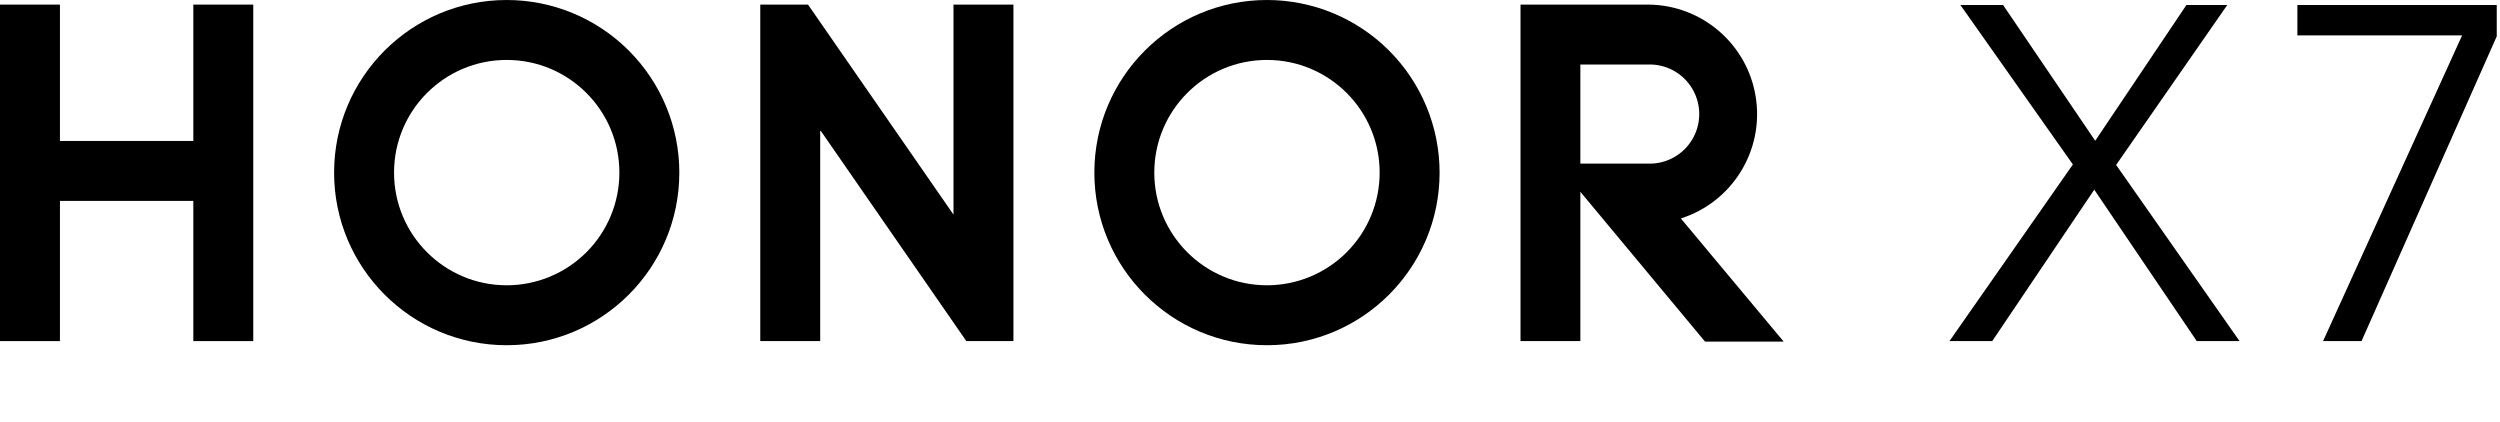
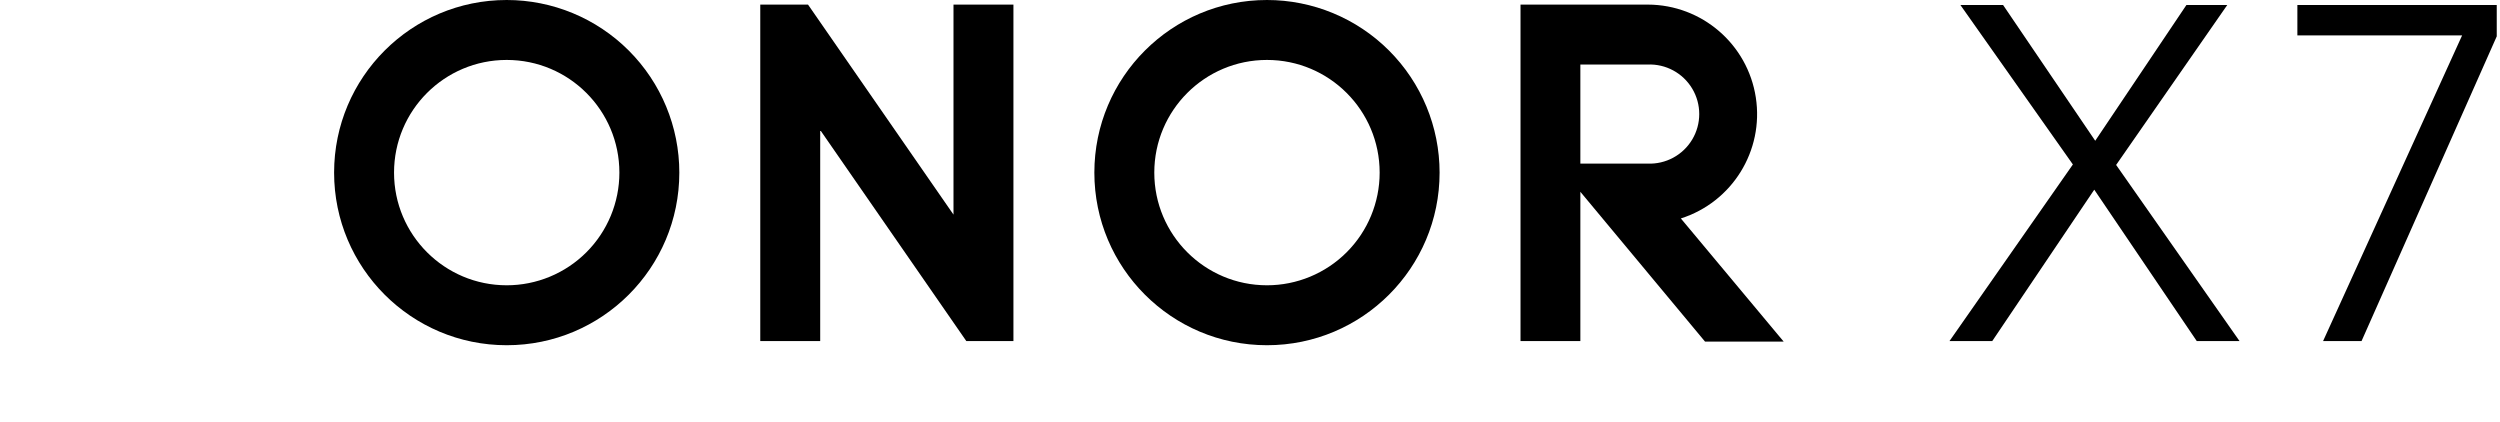
<svg xmlns="http://www.w3.org/2000/svg" width="237px" height="40px" viewBox="0 0 237 40" version="1.1">
  <title>编组 2</title>
  <g id="页面-1" stroke="none" stroke-width="1" fill="none" fill-rule="evenodd">
    <g id="PC" transform="translate(-492, -4029)" fill="#000000" fill-rule="nonzero">
      <g id="编组-2" transform="translate(492, 4029)">
        <rect id="矩形" fill-opacity="0" x="0" y="0" width="236.691" height="40" />
        <polygon id="路径" points="184.809 32.336 196.509 15.591 185.845 0.473 189.891 0.473 198.627 13.345 207.273 0.473 211.145 0.473 200.609 15.636 212.309 32.336 208.255 32.336 198.536 17.982 188.864 32.336" />
        <polygon id="路径" points="220.227 32.336 233.409 3.355 217.791 3.355 217.791 0.473 236.691 0.473 236.691 3.445 223.873 32.336" />
-         <polygon id="路径" points="18.327 0.436 24.009 0.436 24.009 32.336 18.327 32.336 18.327 19.045 5.682 19.045 5.682 32.336 0 32.336 0 0.436 5.682 0.436 5.682 13.364 18.327 13.364" />
        <polygon id="路径" points="90.391 20.345 76.6 0.436 72.073 0.436 72.073 32.336 77.755 32.336 77.755 12.327 91.609 32.336 96.073 32.336 96.073 0.436 90.391 0.436" />
        <path d="M120.109,1.27897692e-13 C111.072,1.27897692e-13 103.745,7.326 103.745,16.364 C103.745,25.401 111.072,32.727 120.109,32.727 C129.146,32.727 136.473,25.401 136.473,16.364 C136.473,12.024 134.749,7.862 131.68,4.793 C128.611,1.724 124.449,1.27897692e-13 120.109,1.27897692e-13 Z M120.109,27.045 C114.21,27.045 109.427,22.263 109.427,16.364 C109.427,10.464 114.21,5.682 120.109,5.682 C126.008,5.682 130.791,10.464 130.791,16.364 C130.791,19.197 129.666,21.914 127.662,23.917 C125.659,25.92 122.942,27.045 120.109,27.045 Z" id="形状" />
        <path d="M159.345,20.709 C164.216,19.156 167.231,14.288 166.451,9.235 C165.672,4.183 161.33,0.45 156.218,0.436 L144.145,0.436 L144.145,32.336 L149.818,32.336 L149.818,18.182 L161.636,32.382 L169.091,32.382 L159.345,20.709 Z M149.818,15.509 L149.818,6.118 L156.182,6.118 C157.909,6.042 159.538,6.92 160.424,8.404 C161.31,9.888 161.31,11.739 160.424,13.223 C159.538,14.707 157.909,15.585 156.182,15.509 L149.818,15.509 Z" id="形状" />
        <path d="M48.036,1.27897692e-13 C38.999,1.27897692e-13 31.673,7.326 31.673,16.364 C31.673,25.401 38.999,32.727 48.036,32.727 C57.074,32.727 64.4,25.401 64.4,16.364 C64.4,12.024 62.676,7.862 59.607,4.793 C56.538,1.724 52.376,1.27897692e-13 48.036,1.27897692e-13 Z M48.036,27.045 C42.137,27.045 37.355,22.263 37.355,16.364 C37.355,10.464 42.137,5.682 48.036,5.682 C53.936,5.682 58.718,10.464 58.718,16.364 C58.718,19.197 57.593,21.914 55.59,23.917 C53.586,25.92 50.869,27.045 48.036,27.045 Z" id="形状" />
      </g>
    </g>
  </g>
</svg>